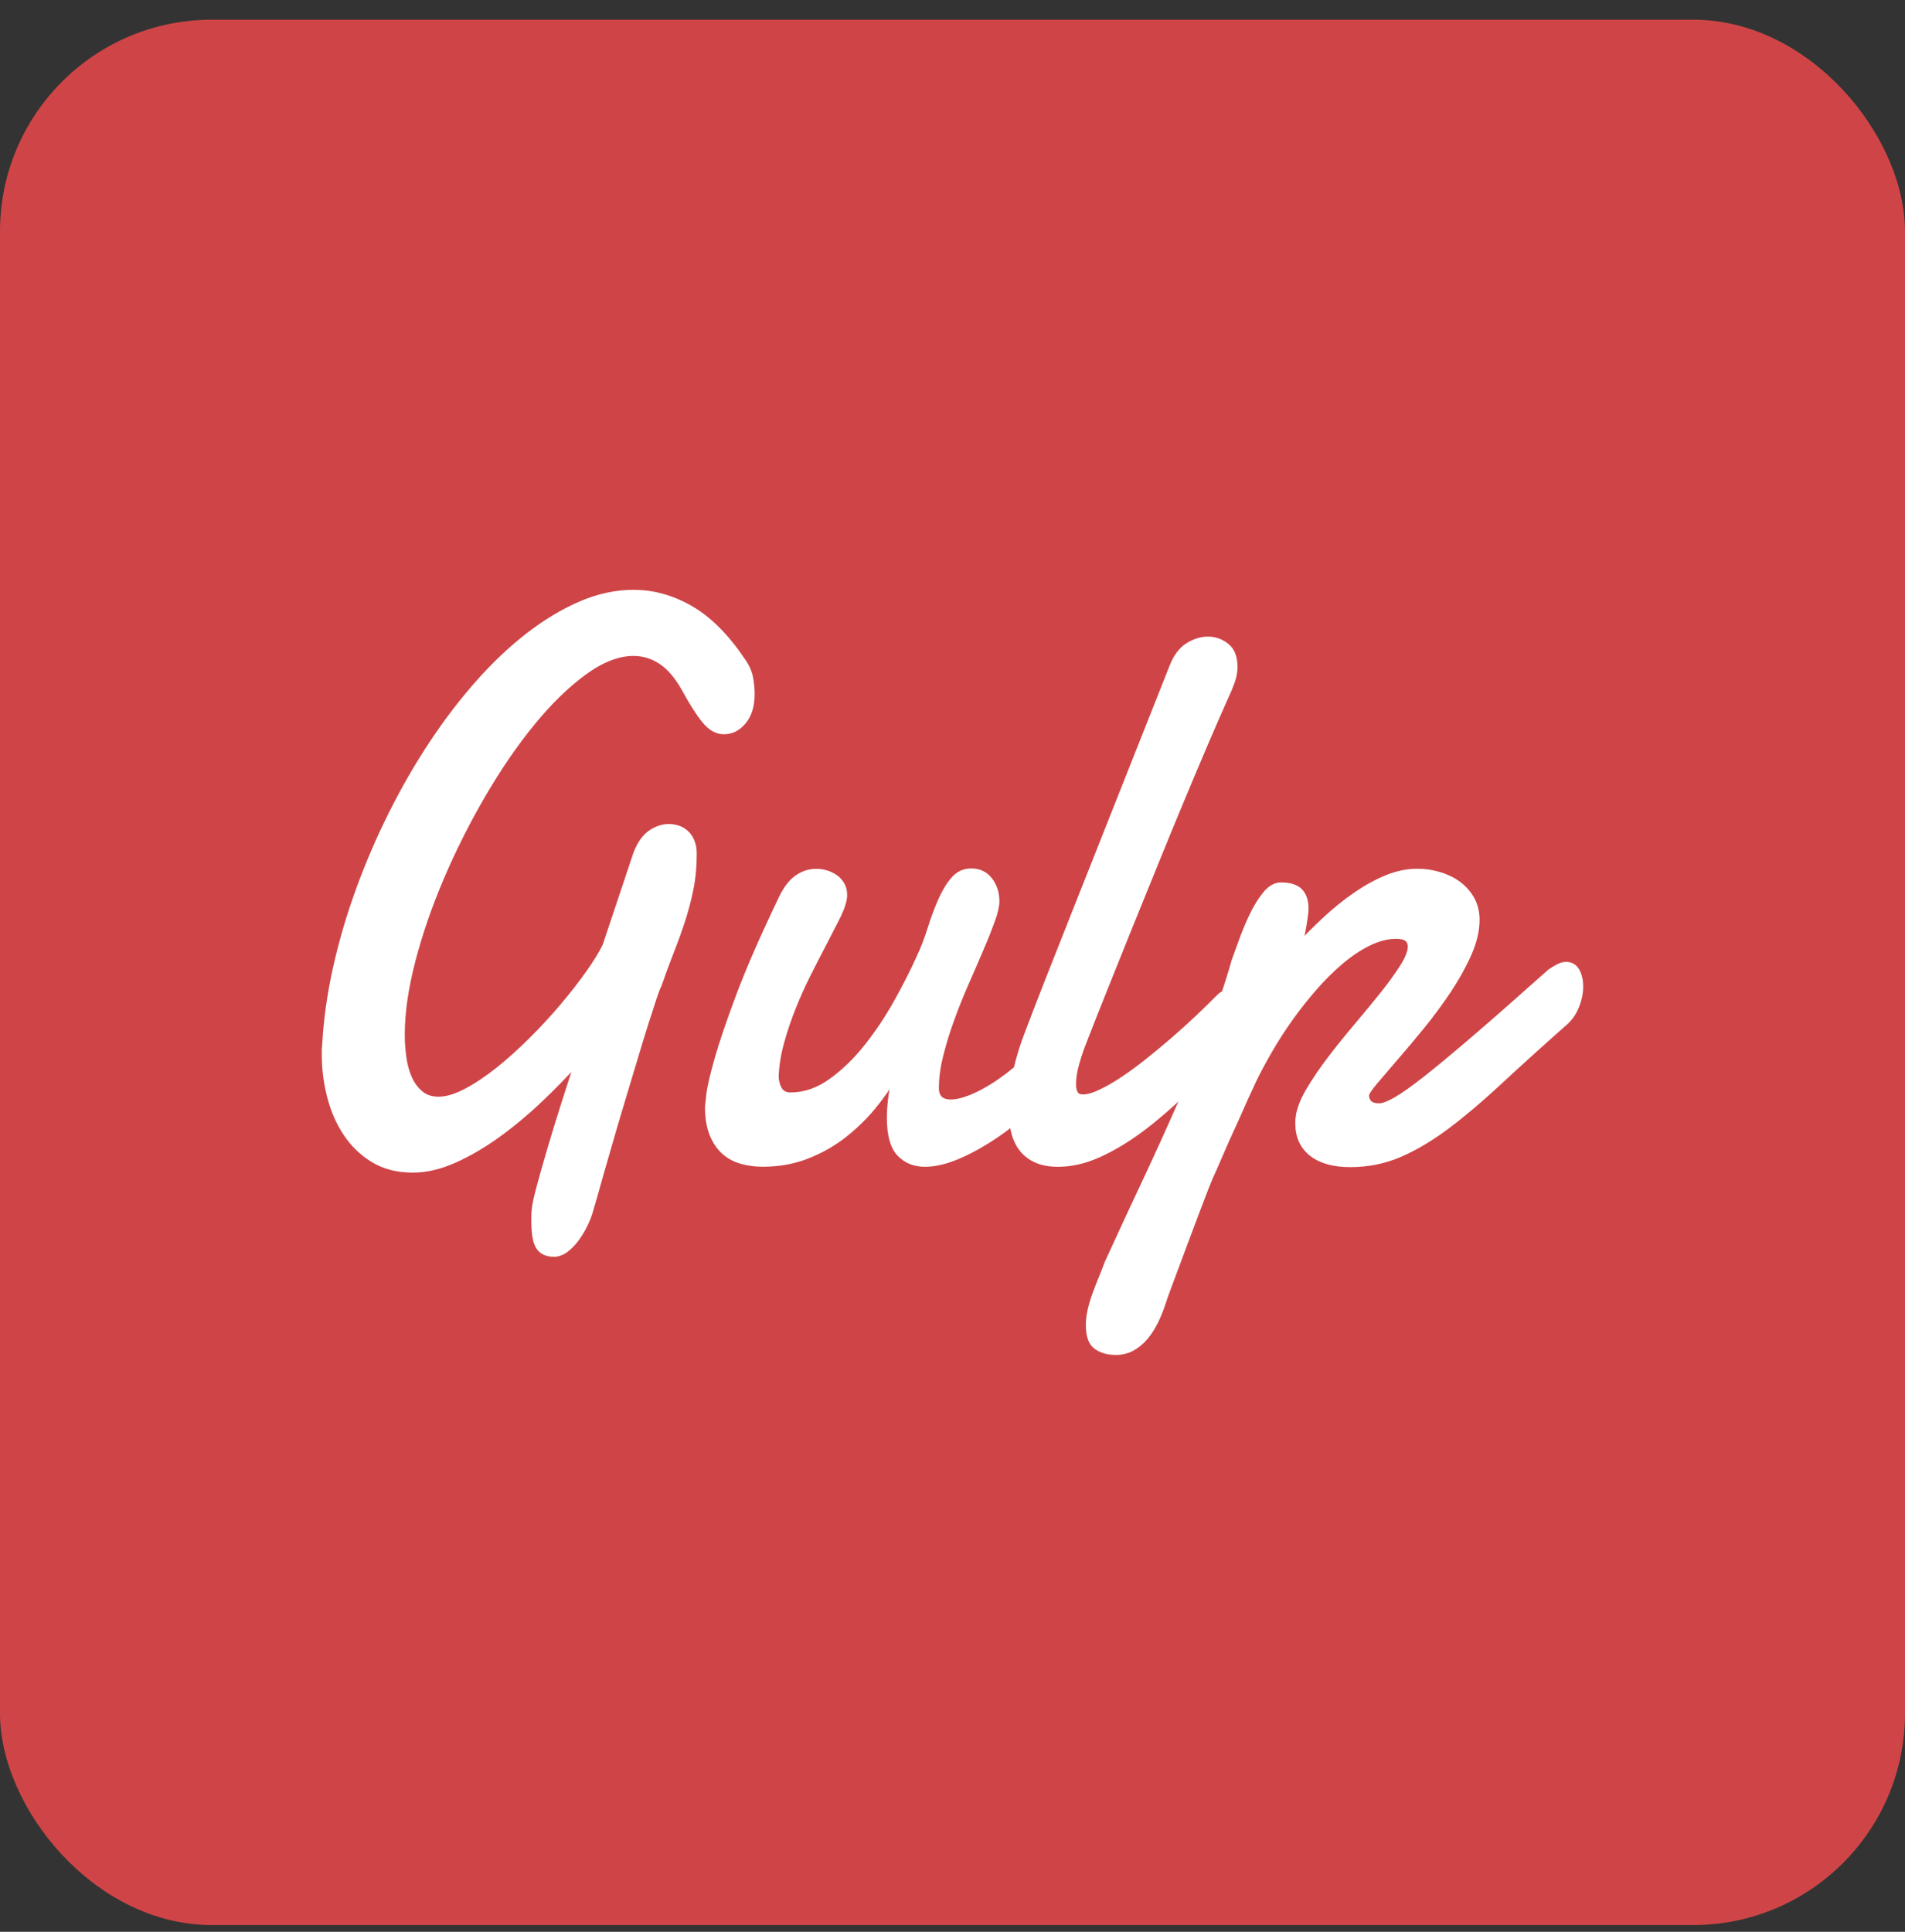
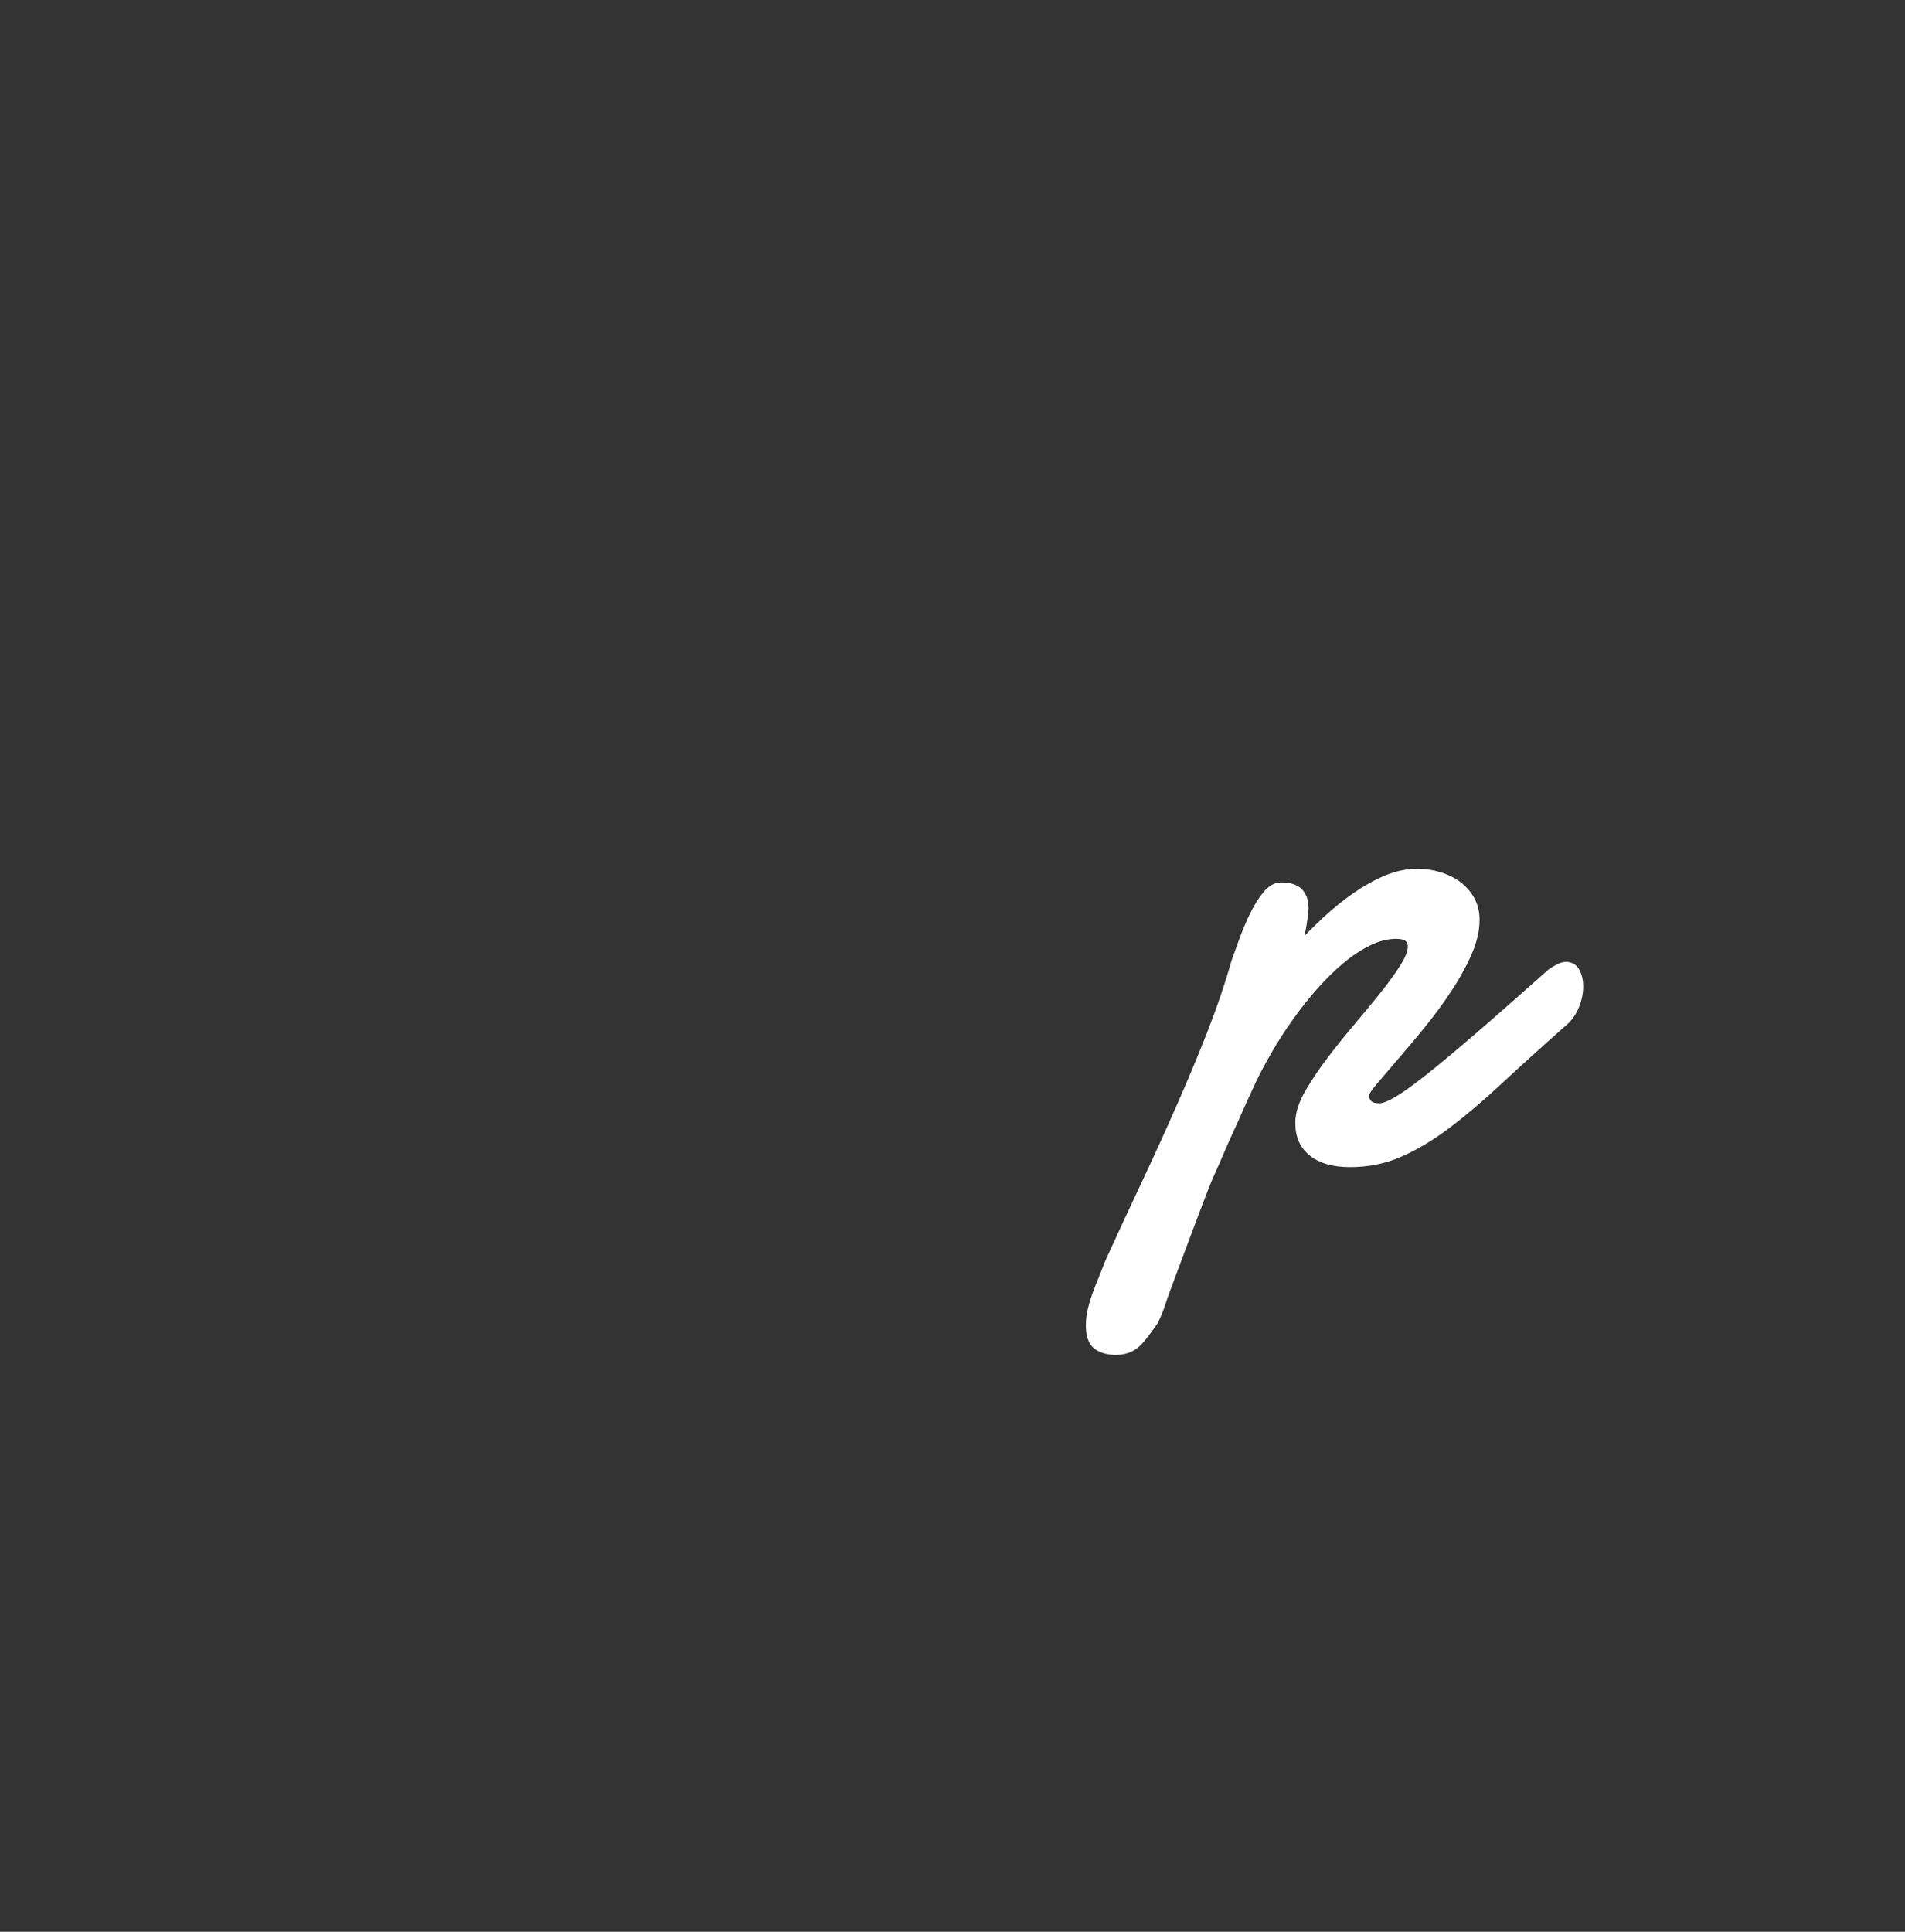
<svg xmlns="http://www.w3.org/2000/svg" width="72" height="73" viewBox="0 0 72 73" fill="none">
  <rect x="0" y="0" width="72" height="73" fill="#333333" stroke="none" />
  <g clip-path="url(#clip0)">
-     <path d="M0 0.745H72V72.745H0V0.745Z" fill="#CF4547" />
-     <path d="M24.912 37.224C24.879 37.274 24.819 37.428 24.732 37.688C24.645 37.949 24.539 38.275 24.415 38.667C24.291 39.059 24.155 39.499 24.011 39.984C23.866 40.469 23.716 40.966 23.564 41.471C23.41 41.977 23.264 42.472 23.123 42.959C22.982 43.444 22.855 43.884 22.743 44.276C22.632 44.668 22.539 44.996 22.464 45.263C22.389 45.528 22.344 45.685 22.327 45.734C22.287 45.891 22.22 46.066 22.128 46.257C22.037 46.449 21.93 46.63 21.806 46.802C21.681 46.974 21.545 47.116 21.395 47.229C21.246 47.342 21.092 47.398 20.936 47.398C20.67 47.398 20.477 47.309 20.357 47.133C20.237 46.957 20.177 46.632 20.177 46.161V45.956C20.177 45.886 20.181 45.813 20.189 45.736C20.198 45.579 20.26 45.284 20.376 44.851C20.491 44.42 20.631 43.932 20.792 43.386C20.952 42.84 21.127 42.278 21.313 41.692C21.5 41.108 21.667 40.585 21.817 40.124C21.377 40.615 20.902 41.103 20.387 41.589C19.873 42.076 19.346 42.512 18.809 42.899C18.27 43.287 17.727 43.605 17.18 43.849C16.633 44.094 16.107 44.217 15.602 44.217C15.022 44.217 14.523 44.088 14.104 43.834C13.685 43.579 13.34 43.245 13.066 42.833C12.793 42.421 12.589 41.955 12.457 41.434C12.324 40.914 12.258 40.393 12.258 39.873V39.681C12.258 39.622 12.262 39.564 12.271 39.505C12.32 38.563 12.456 37.595 12.674 36.604C12.894 35.613 13.182 34.625 13.539 33.645C13.895 32.664 14.307 31.705 14.775 30.767C15.244 29.829 15.753 28.943 16.304 28.11C16.855 27.276 17.441 26.508 18.063 25.805C18.685 25.103 19.322 24.5 19.977 23.995C20.631 23.49 21.292 23.095 21.959 22.81C22.626 22.525 23.288 22.383 23.942 22.383C24.697 22.383 25.426 22.589 26.13 23C26.833 23.412 27.492 24.081 28.105 25.003C28.246 25.209 28.335 25.418 28.372 25.629C28.409 25.841 28.428 26.04 28.428 26.226C28.428 26.667 28.323 27.016 28.111 27.271C27.899 27.526 27.648 27.653 27.359 27.653C27.094 27.653 26.847 27.513 26.62 27.233C26.392 26.953 26.138 26.553 25.856 26.033C25.591 25.562 25.299 25.22 24.98 25.009C24.661 24.797 24.314 24.693 23.942 24.693C23.363 24.693 22.742 24.934 22.083 25.415C21.425 25.896 20.772 26.532 20.126 27.322C19.48 28.111 18.86 29.014 18.267 30.031C17.675 31.046 17.15 32.087 16.695 33.152C16.239 34.216 15.877 35.267 15.607 36.302C15.338 37.337 15.204 38.268 15.204 39.093C15.204 39.368 15.222 39.65 15.261 39.939C15.299 40.228 15.368 40.492 15.472 40.728C15.575 40.963 15.716 41.158 15.895 41.309C16.073 41.461 16.299 41.537 16.572 41.537C16.878 41.537 17.226 41.434 17.616 41.228C18.005 41.022 18.41 40.753 18.827 40.419C19.246 40.084 19.666 39.707 20.089 39.285C20.512 38.863 20.906 38.436 21.27 38.004C21.634 37.573 21.958 37.158 22.238 36.761C22.521 36.363 22.732 36.017 22.872 35.723L24.028 32.263C24.169 31.891 24.354 31.626 24.581 31.468C24.809 31.311 25.044 31.232 25.283 31.232C25.399 31.232 25.515 31.252 25.632 31.291C25.747 31.331 25.852 31.392 25.942 31.476C26.034 31.559 26.105 31.668 26.159 31.801C26.213 31.933 26.239 32.088 26.239 32.265C26.239 32.736 26.199 33.177 26.115 33.59C26.032 34.003 25.926 34.405 25.798 34.797C25.67 35.19 25.527 35.586 25.369 35.982C25.214 36.377 25.061 36.792 24.912 37.224ZM40.586 40.11C40.221 40.601 39.796 41.079 39.313 41.546C38.828 42.012 38.328 42.427 37.815 42.789C37.302 43.152 36.795 43.444 36.299 43.665C35.801 43.887 35.354 43.997 34.956 43.997C34.559 43.997 34.236 43.864 33.986 43.599C33.738 43.334 33.614 42.883 33.614 42.244C33.614 41.792 33.68 41.266 33.813 40.668C33.597 41.052 33.328 41.44 33.005 41.832C32.682 42.224 32.312 42.582 31.898 42.907C31.483 43.231 31.019 43.493 30.506 43.693C29.992 43.895 29.432 43.995 28.827 43.995C28.554 43.995 28.29 43.961 28.038 43.892C27.785 43.823 27.564 43.706 27.373 43.54C27.183 43.373 27.029 43.151 26.914 42.87C26.798 42.591 26.74 42.239 26.74 41.818C26.74 41.808 26.757 41.658 26.79 41.369C26.822 41.08 26.928 40.623 27.107 40C27.285 39.377 27.561 38.57 27.933 37.578C28.307 36.587 28.833 35.386 29.511 33.971C29.685 33.599 29.887 33.331 30.113 33.169C30.342 33.006 30.587 32.926 30.852 32.926C30.968 32.926 31.088 32.943 31.213 32.977C31.338 33.012 31.453 33.066 31.562 33.139C31.669 33.212 31.756 33.305 31.823 33.418C31.889 33.531 31.923 33.661 31.923 33.809C31.923 33.907 31.91 34.001 31.885 34.088C31.844 34.256 31.755 34.473 31.617 34.744C31.48 35.015 31.321 35.324 31.139 35.672C30.957 36.02 30.764 36.395 30.561 36.799C30.358 37.2 30.169 37.618 29.995 38.05C29.822 38.481 29.672 38.921 29.548 39.367C29.424 39.814 29.353 40.248 29.336 40.67C29.336 40.846 29.377 41.008 29.46 41.156C29.544 41.303 29.681 41.378 29.871 41.378C30.41 41.378 30.923 41.202 31.412 40.847C31.902 40.495 32.353 40.055 32.768 39.53C33.182 39.006 33.557 38.442 33.893 37.837C34.229 37.233 34.509 36.682 34.732 36.181C34.89 35.847 35.028 35.489 35.148 35.106C35.268 34.724 35.399 34.37 35.54 34.046C35.681 33.721 35.842 33.452 36.025 33.236C36.207 33.02 36.436 32.912 36.709 32.912C37.007 32.912 37.244 33.025 37.417 33.25C37.591 33.476 37.678 33.747 37.678 34.06C37.678 34.236 37.623 34.48 37.51 34.789C37.398 35.098 37.258 35.452 37.087 35.849C36.918 36.247 36.733 36.672 36.535 37.123C36.336 37.574 36.151 38.034 35.982 38.499C35.811 38.966 35.671 39.422 35.559 39.869C35.447 40.316 35.391 40.73 35.391 41.113C35.391 41.467 35.573 41.643 35.938 41.643C36.195 41.643 36.513 41.554 36.895 41.378C37.278 41.202 37.677 40.953 38.096 40.635C38.514 40.316 38.932 39.941 39.351 39.508C39.77 39.076 40.141 38.609 40.464 38.109L40.586 40.11Z" fill="white" stroke="white" stroke-width="0.189" stroke-miterlimit="10" />
-     <path d="M40.972 39.374C40.881 39.599 40.792 39.862 40.705 40.162C40.617 40.461 40.575 40.729 40.575 40.965C40.575 41.111 40.6 41.23 40.65 41.319C40.699 41.407 40.795 41.451 40.936 41.451C41.109 41.451 41.327 41.391 41.589 41.266C41.85 41.144 42.132 40.982 42.434 40.78C42.737 40.58 43.051 40.348 43.379 40.087C43.706 39.828 44.031 39.557 44.354 39.278C44.677 38.997 44.986 38.718 45.281 38.439C45.576 38.158 45.838 37.901 46.071 37.666C46.137 37.597 46.216 37.547 46.306 37.519C46.397 37.49 46.475 37.476 46.542 37.476C46.707 37.476 46.845 37.545 46.952 37.681C47.059 37.818 47.113 38 47.113 38.226C47.113 38.432 47.055 38.663 46.939 38.918C46.824 39.174 46.621 39.425 46.33 39.669C45.8 40.248 45.265 40.797 44.727 41.317C44.188 41.838 43.652 42.296 43.118 42.694C42.583 43.091 42.053 43.407 41.527 43.644C41.001 43.88 40.489 43.997 39.991 43.997C39.651 43.997 39.368 43.943 39.139 43.834C38.911 43.726 38.729 43.579 38.592 43.393C38.455 43.207 38.358 42.986 38.3 42.73C38.242 42.475 38.213 42.206 38.213 41.921C38.213 41.44 38.273 40.946 38.393 40.441C38.513 39.937 38.656 39.473 38.822 39.051C39.112 38.285 39.406 37.525 39.705 36.769C40.002 36.013 40.276 35.321 40.526 34.693L44.291 25.196C44.44 24.814 44.641 24.543 44.895 24.387C45.147 24.23 45.402 24.151 45.659 24.151C45.916 24.151 46.15 24.235 46.361 24.401C46.573 24.567 46.678 24.838 46.678 25.21C46.678 25.387 46.643 25.574 46.573 25.77C46.502 25.966 46.413 26.178 46.306 26.404C46.099 26.865 45.852 27.429 45.567 28.096C45.281 28.763 44.975 29.489 44.648 30.275C44.321 31.06 43.985 31.877 43.641 32.726C43.297 33.575 42.961 34.401 42.634 35.206C42.307 36.012 42.001 36.775 41.714 37.495C41.425 38.217 41.178 38.844 40.972 39.374Z" fill="white" stroke="white" stroke-width="0.189" stroke-miterlimit="10" />
-     <path d="M58.586 36.709C58.701 36.63 58.81 36.566 58.908 36.517C59.007 36.467 59.103 36.443 59.195 36.443C59.377 36.443 59.514 36.525 59.605 36.686C59.697 36.848 59.742 37.047 59.742 37.282C59.742 37.538 59.687 37.797 59.574 38.062C59.463 38.328 59.295 38.547 59.071 38.725C58.184 39.511 57.392 40.227 56.697 40.874C56.001 41.522 55.345 42.079 54.727 42.546C54.109 43.012 53.507 43.372 52.919 43.627C52.331 43.883 51.701 44.01 51.029 44.01C50.399 44.01 49.912 43.871 49.568 43.598C49.224 43.323 49.052 42.945 49.052 42.464V42.354C49.052 42.32 49.056 42.278 49.065 42.228C49.097 41.934 49.227 41.595 49.45 41.213C49.674 40.831 49.943 40.433 50.258 40.02C50.572 39.607 50.908 39.191 51.265 38.769C51.622 38.347 51.95 37.947 52.254 37.569C52.555 37.191 52.806 36.845 53.005 36.531C53.204 36.216 53.304 35.962 53.304 35.765C53.304 35.647 53.262 35.553 53.18 35.486C53.097 35.417 52.96 35.383 52.77 35.383C52.438 35.383 52.097 35.469 51.744 35.641C51.392 35.813 51.044 36.043 50.701 36.332C50.357 36.621 50.021 36.953 49.694 37.326C49.367 37.7 49.061 38.086 48.774 38.49C48.488 38.893 48.227 39.296 47.992 39.704C47.756 40.111 47.554 40.487 47.389 40.831C47.34 40.939 47.27 41.092 47.178 41.288C47.086 41.484 46.987 41.705 46.88 41.95C46.772 42.196 46.659 42.448 46.538 42.708C46.418 42.969 46.308 43.214 46.209 43.444C46.109 43.675 46.02 43.88 45.941 44.063C45.862 44.245 45.806 44.369 45.773 44.438C45.731 44.527 45.663 44.694 45.567 44.939C45.471 45.184 45.363 45.471 45.237 45.8C45.113 46.129 44.982 46.475 44.847 46.839C44.71 47.202 44.582 47.545 44.462 47.869C44.342 48.194 44.236 48.477 44.144 48.723C44.053 48.968 43.995 49.134 43.969 49.223C43.886 49.478 43.789 49.718 43.678 49.945C43.566 50.171 43.438 50.37 43.293 50.542C43.147 50.714 42.982 50.851 42.795 50.954C42.609 51.057 42.398 51.107 42.167 51.107C41.868 51.107 41.623 51.035 41.427 50.894C41.232 50.752 41.135 50.48 41.135 50.078C41.135 49.882 41.16 49.68 41.21 49.474C41.259 49.268 41.322 49.064 41.396 48.864C41.471 48.662 41.547 48.466 41.626 48.276C41.705 48.084 41.777 47.9 41.843 47.723C42.29 46.741 42.747 45.757 43.211 44.771C43.675 43.784 44.12 42.808 44.546 41.84C44.974 40.874 45.368 39.924 45.734 38.992C46.098 38.059 46.401 37.165 46.641 36.312C46.707 36.136 46.798 35.885 46.914 35.56C47.03 35.236 47.162 34.917 47.312 34.603C47.461 34.288 47.629 34.016 47.815 33.786C48.002 33.555 48.203 33.441 48.417 33.441C48.749 33.441 48.989 33.517 49.138 33.669C49.288 33.822 49.362 34.044 49.362 34.339C49.362 34.398 49.354 34.492 49.337 34.618C49.32 34.745 49.299 34.881 49.275 35.023C49.25 35.166 49.223 35.301 49.195 35.428C49.165 35.555 49.138 35.648 49.114 35.707C49.42 35.373 49.752 35.043 50.108 34.713C50.465 34.384 50.833 34.087 51.215 33.822C51.596 33.557 51.986 33.341 52.383 33.173C52.781 33.007 53.179 32.923 53.576 32.923C53.85 32.923 54.121 32.963 54.39 33.042C54.659 33.121 54.899 33.235 55.111 33.387C55.322 33.54 55.494 33.731 55.627 33.961C55.759 34.193 55.826 34.459 55.826 34.764C55.826 35.167 55.724 35.596 55.521 36.053C55.318 36.51 55.063 36.968 54.757 37.429C54.449 37.89 54.118 38.34 53.763 38.776C53.406 39.213 53.073 39.611 52.761 39.969C52.451 40.327 52.19 40.632 51.978 40.882C51.767 41.133 51.657 41.302 51.648 41.389C51.648 41.508 51.687 41.602 51.76 41.677C51.833 41.752 51.959 41.787 52.134 41.787C52.275 41.787 52.482 41.708 52.755 41.551C53.029 41.395 53.413 41.123 53.905 40.735C54.397 40.347 55.023 39.827 55.782 39.174C56.541 38.522 57.476 37.7 58.586 36.709Z" fill="white" stroke="white" stroke-width="0.189" stroke-miterlimit="10" />
+     <path d="M58.586 36.709C58.701 36.63 58.81 36.566 58.908 36.517C59.007 36.467 59.103 36.443 59.195 36.443C59.377 36.443 59.514 36.525 59.605 36.686C59.697 36.848 59.742 37.047 59.742 37.282C59.742 37.538 59.687 37.797 59.574 38.062C59.463 38.328 59.295 38.547 59.071 38.725C58.184 39.511 57.392 40.227 56.697 40.874C56.001 41.522 55.345 42.079 54.727 42.546C54.109 43.012 53.507 43.372 52.919 43.627C52.331 43.883 51.701 44.01 51.029 44.01C50.399 44.01 49.912 43.871 49.568 43.598C49.224 43.323 49.052 42.945 49.052 42.464V42.354C49.052 42.32 49.056 42.278 49.065 42.228C49.097 41.934 49.227 41.595 49.45 41.213C49.674 40.831 49.943 40.433 50.258 40.02C50.572 39.607 50.908 39.191 51.265 38.769C51.622 38.347 51.95 37.947 52.254 37.569C52.555 37.191 52.806 36.845 53.005 36.531C53.204 36.216 53.304 35.962 53.304 35.765C53.304 35.647 53.262 35.553 53.18 35.486C53.097 35.417 52.96 35.383 52.77 35.383C52.438 35.383 52.097 35.469 51.744 35.641C51.392 35.813 51.044 36.043 50.701 36.332C50.357 36.621 50.021 36.953 49.694 37.326C49.367 37.7 49.061 38.086 48.774 38.49C48.488 38.893 48.227 39.296 47.992 39.704C47.756 40.111 47.554 40.487 47.389 40.831C47.34 40.939 47.27 41.092 47.178 41.288C47.086 41.484 46.987 41.705 46.88 41.95C46.772 42.196 46.659 42.448 46.538 42.708C46.418 42.969 46.308 43.214 46.209 43.444C46.109 43.675 46.02 43.88 45.941 44.063C45.862 44.245 45.806 44.369 45.773 44.438C45.731 44.527 45.663 44.694 45.567 44.939C45.471 45.184 45.363 45.471 45.237 45.8C45.113 46.129 44.982 46.475 44.847 46.839C44.71 47.202 44.582 47.545 44.462 47.869C44.342 48.194 44.236 48.477 44.144 48.723C44.053 48.968 43.995 49.134 43.969 49.223C43.886 49.478 43.789 49.718 43.678 49.945C43.147 50.714 42.982 50.851 42.795 50.954C42.609 51.057 42.398 51.107 42.167 51.107C41.868 51.107 41.623 51.035 41.427 50.894C41.232 50.752 41.135 50.48 41.135 50.078C41.135 49.882 41.16 49.68 41.21 49.474C41.259 49.268 41.322 49.064 41.396 48.864C41.471 48.662 41.547 48.466 41.626 48.276C41.705 48.084 41.777 47.9 41.843 47.723C42.29 46.741 42.747 45.757 43.211 44.771C43.675 43.784 44.12 42.808 44.546 41.84C44.974 40.874 45.368 39.924 45.734 38.992C46.098 38.059 46.401 37.165 46.641 36.312C46.707 36.136 46.798 35.885 46.914 35.56C47.03 35.236 47.162 34.917 47.312 34.603C47.461 34.288 47.629 34.016 47.815 33.786C48.002 33.555 48.203 33.441 48.417 33.441C48.749 33.441 48.989 33.517 49.138 33.669C49.288 33.822 49.362 34.044 49.362 34.339C49.362 34.398 49.354 34.492 49.337 34.618C49.32 34.745 49.299 34.881 49.275 35.023C49.25 35.166 49.223 35.301 49.195 35.428C49.165 35.555 49.138 35.648 49.114 35.707C49.42 35.373 49.752 35.043 50.108 34.713C50.465 34.384 50.833 34.087 51.215 33.822C51.596 33.557 51.986 33.341 52.383 33.173C52.781 33.007 53.179 32.923 53.576 32.923C53.85 32.923 54.121 32.963 54.39 33.042C54.659 33.121 54.899 33.235 55.111 33.387C55.322 33.54 55.494 33.731 55.627 33.961C55.759 34.193 55.826 34.459 55.826 34.764C55.826 35.167 55.724 35.596 55.521 36.053C55.318 36.51 55.063 36.968 54.757 37.429C54.449 37.89 54.118 38.34 53.763 38.776C53.406 39.213 53.073 39.611 52.761 39.969C52.451 40.327 52.19 40.632 51.978 40.882C51.767 41.133 51.657 41.302 51.648 41.389C51.648 41.508 51.687 41.602 51.76 41.677C51.833 41.752 51.959 41.787 52.134 41.787C52.275 41.787 52.482 41.708 52.755 41.551C53.029 41.395 53.413 41.123 53.905 40.735C54.397 40.347 55.023 39.827 55.782 39.174C56.541 38.522 57.476 37.7 58.586 36.709Z" fill="white" stroke="white" stroke-width="0.189" stroke-miterlimit="10" />
  </g>
  <defs>
    <clipPath id="clip0">
      <rect y="0.745" width="72" height="72" rx="8" fill="white" />
    </clipPath>
  </defs>
</svg>